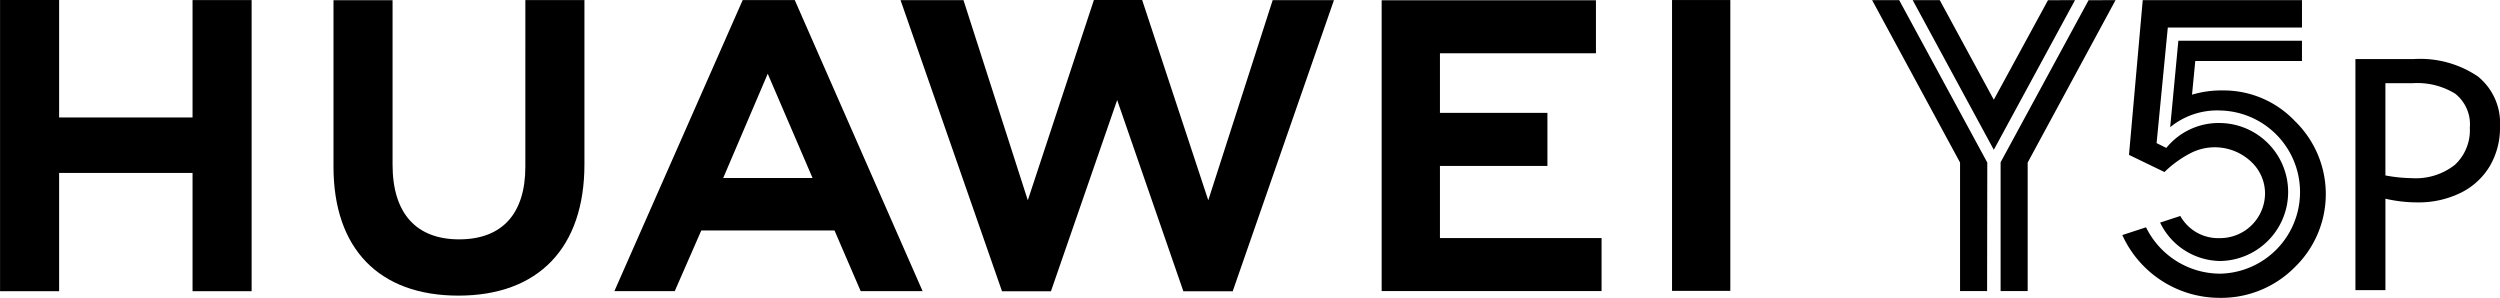
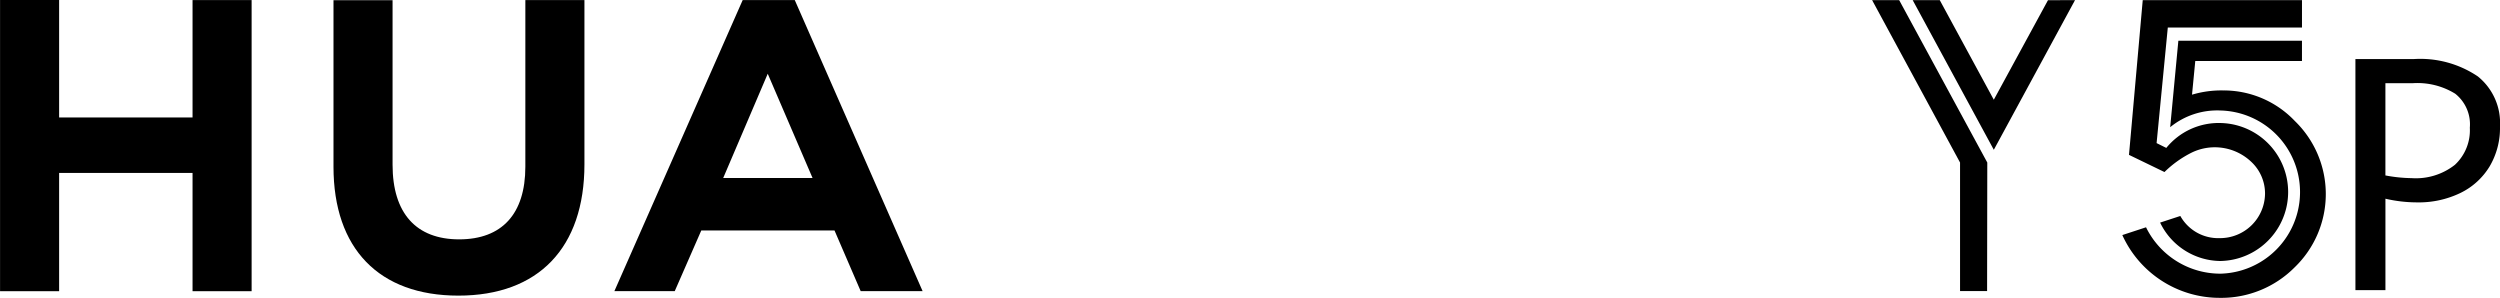
<svg xmlns="http://www.w3.org/2000/svg" width="194.667" height="23.186" viewBox="0 0 194.667 23.186">
  <g id="组_5" data-name="组 5" transform="translate(-1912.908 -338.846)">
    <g id="组_2" data-name="组 2" transform="translate(1912.908 338.846)">
      <g id="组_1" data-name="组 1">
        <path id="路径_1" data-name="路径 1" d="M1927.9,348h-10.389v-9.148h-4.6v22.677h4.6v-9.209H1927.9v9.209h4.6V338.856h-4.6Z" transform="translate(-1912.907 -338.853)" />
        <path id="路径_2" data-name="路径 2" d="M2012.9,351.835c0,3.687-1.831,5.656-5.154,5.656-3.343,0-5.185-2.024-5.185-5.812V338.869h-4.6v12.966c0,6.379,3.544,10.037,9.724,10.037,6.238,0,9.816-3.727,9.816-10.224V338.856h-4.6Z" transform="translate(-1971.993 -338.853)" />
-         <path id="路径_3" data-name="路径 3" d="M2166.542,354.442l-5.149-15.6h-3.755l-5.148,15.6-5.009-15.583h-4.9l7.9,22.667h3.811l5.156-14.89,5.155,14.89h3.842l7.883-22.667h-4.771Z" transform="translate(-2072.458 -338.846)" />
-         <path id="路径_4" data-name="路径 4" d="M2269.809,351.809h8.369v-4.13h-8.369v-4.642h12.147v-4.13H2265.27v22.647h17.124v-4.13h-12.585Z" transform="translate(-2157.685 -338.888)" />
-         <rect id="矩形_1" data-name="矩形 1" width="4.539" height="22.647" transform="translate(130.196 0.002)" />
        <path id="路径_5" data-name="路径 5" d="M2086.737,356.8l2.036,4.72h4.822l-9.954-22.663h-4.054l-9.99,22.663h4.7l2.065-4.72Zm-5.2-12.205,3.489,8.116h-6.956Z" transform="translate(-2021.756 -338.853)" />
      </g>
    </g>
    <g id="组_4" data-name="组 4" transform="translate(2058.683 338.855)">
      <path id="路径_6" data-name="路径 6" d="M2390.35,338.876l6.848,12.648v10.008h2.106l.015-10.008-6.862-12.648Z" transform="translate(-2390.35 -338.876)" />
-       <path id="路径_7" data-name="路径 7" d="M2429.971,338.883l-6.85,12.62,0,10.03h2.107V351.525l6.843-12.648Z" transform="translate(-2413.115 -338.876)" />
      <path id="路径_8" data-name="路径 8" d="M2411.236,338.883l-4.219,7.75-4.209-7.757H2400.7l6.318,11.655,6.324-11.655Z" transform="translate(-2397.541 -338.876)" />
      <path id="路径_9" data-name="路径 9" d="M2467.569,355.456A7.649,7.649,0,0,0,2462,353.1a7.963,7.963,0,0,0-2.414.33l.253-2.62h8.308v-1.58h-9.625l-.637,6.732a5.779,5.779,0,0,1,3.916-1.3,6.355,6.355,0,0,1,0,12.706,6.443,6.443,0,0,1-5.764-3.547l-.032-.065-1.847.606a8.325,8.325,0,0,0,7.578,4.888,8.053,8.053,0,0,0,5.837-2.372,7.921,7.921,0,0,0,0-11.416" transform="translate(-2434.675 -346.067)" />
      <path id="路径_10" data-name="路径 10" d="M2462.981,359.19a5.373,5.373,0,0,0,0-10.744,5.259,5.259,0,0,0-4.218,1.939l-.756-.375.873-9h10.448v-2.132h-12.4l-1.071,12.048,2.764,1.337a8.31,8.31,0,0,1,2.14-1.524,4.124,4.124,0,0,1,4.652.762,3.37,3.37,0,0,1,1.038,2.458,3.5,3.5,0,0,1-3.537,3.45,3.374,3.374,0,0,1-3.059-1.725l-1.574.516a5.263,5.263,0,0,0,4.7,2.99" transform="translate(-2435.855 -338.876)" />
      <g id="组_3" data-name="组 3" transform="translate(37.634 4.592)">
        <path id="路径_11" data-name="路径 11" d="M2513.61,353.916h4.523a8.006,8.006,0,0,1,5.007,1.348,4.66,4.66,0,0,1,1.727,3.908,5.861,5.861,0,0,1-.814,3.112,5.425,5.425,0,0,1-2.28,2.063,7.454,7.454,0,0,1-3.354.727,10.982,10.982,0,0,1-2.472-.286v7.12h-2.336Zm7.747,8.232a3.674,3.674,0,0,0,1.162-2.889,3.038,3.038,0,0,0-1.137-2.646,5.6,5.6,0,0,0-3.3-.82h-2.137v7.182a11.623,11.623,0,0,0,2.038.211A4.909,4.909,0,0,0,2521.357,362.148Z" transform="translate(-2513.61 -353.916)" />
      </g>
    </g>
  </g>
</svg>